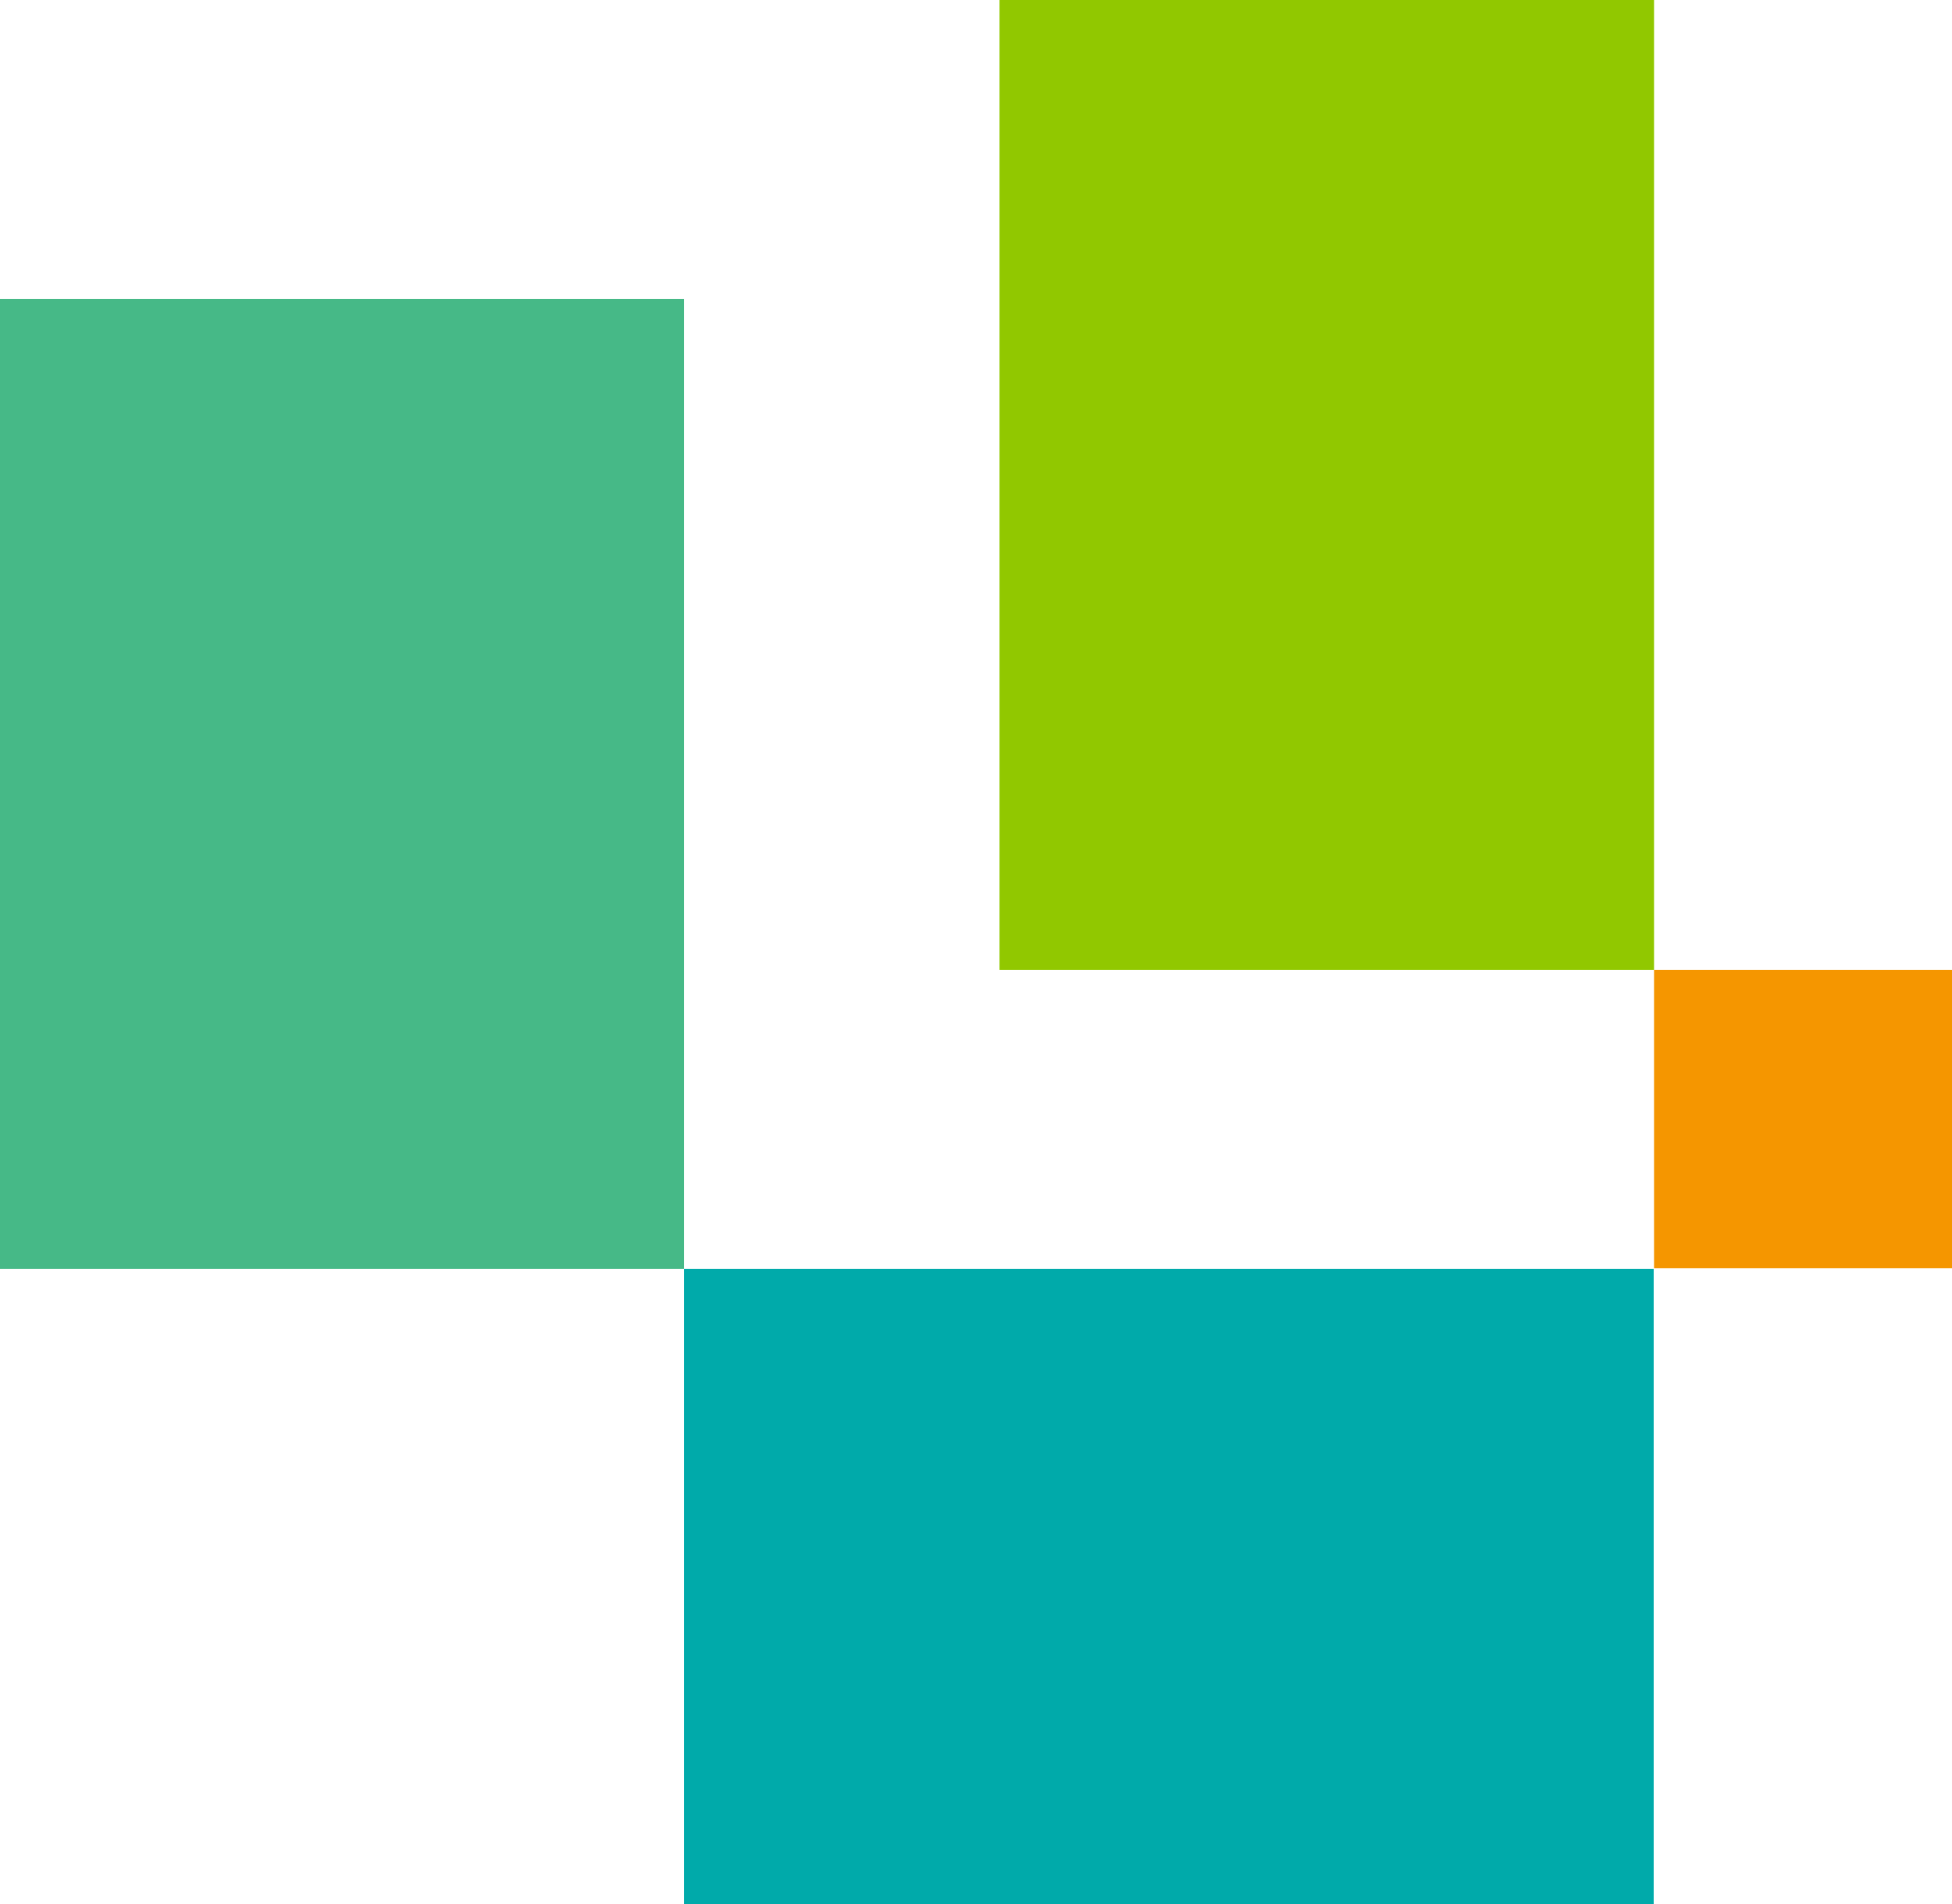
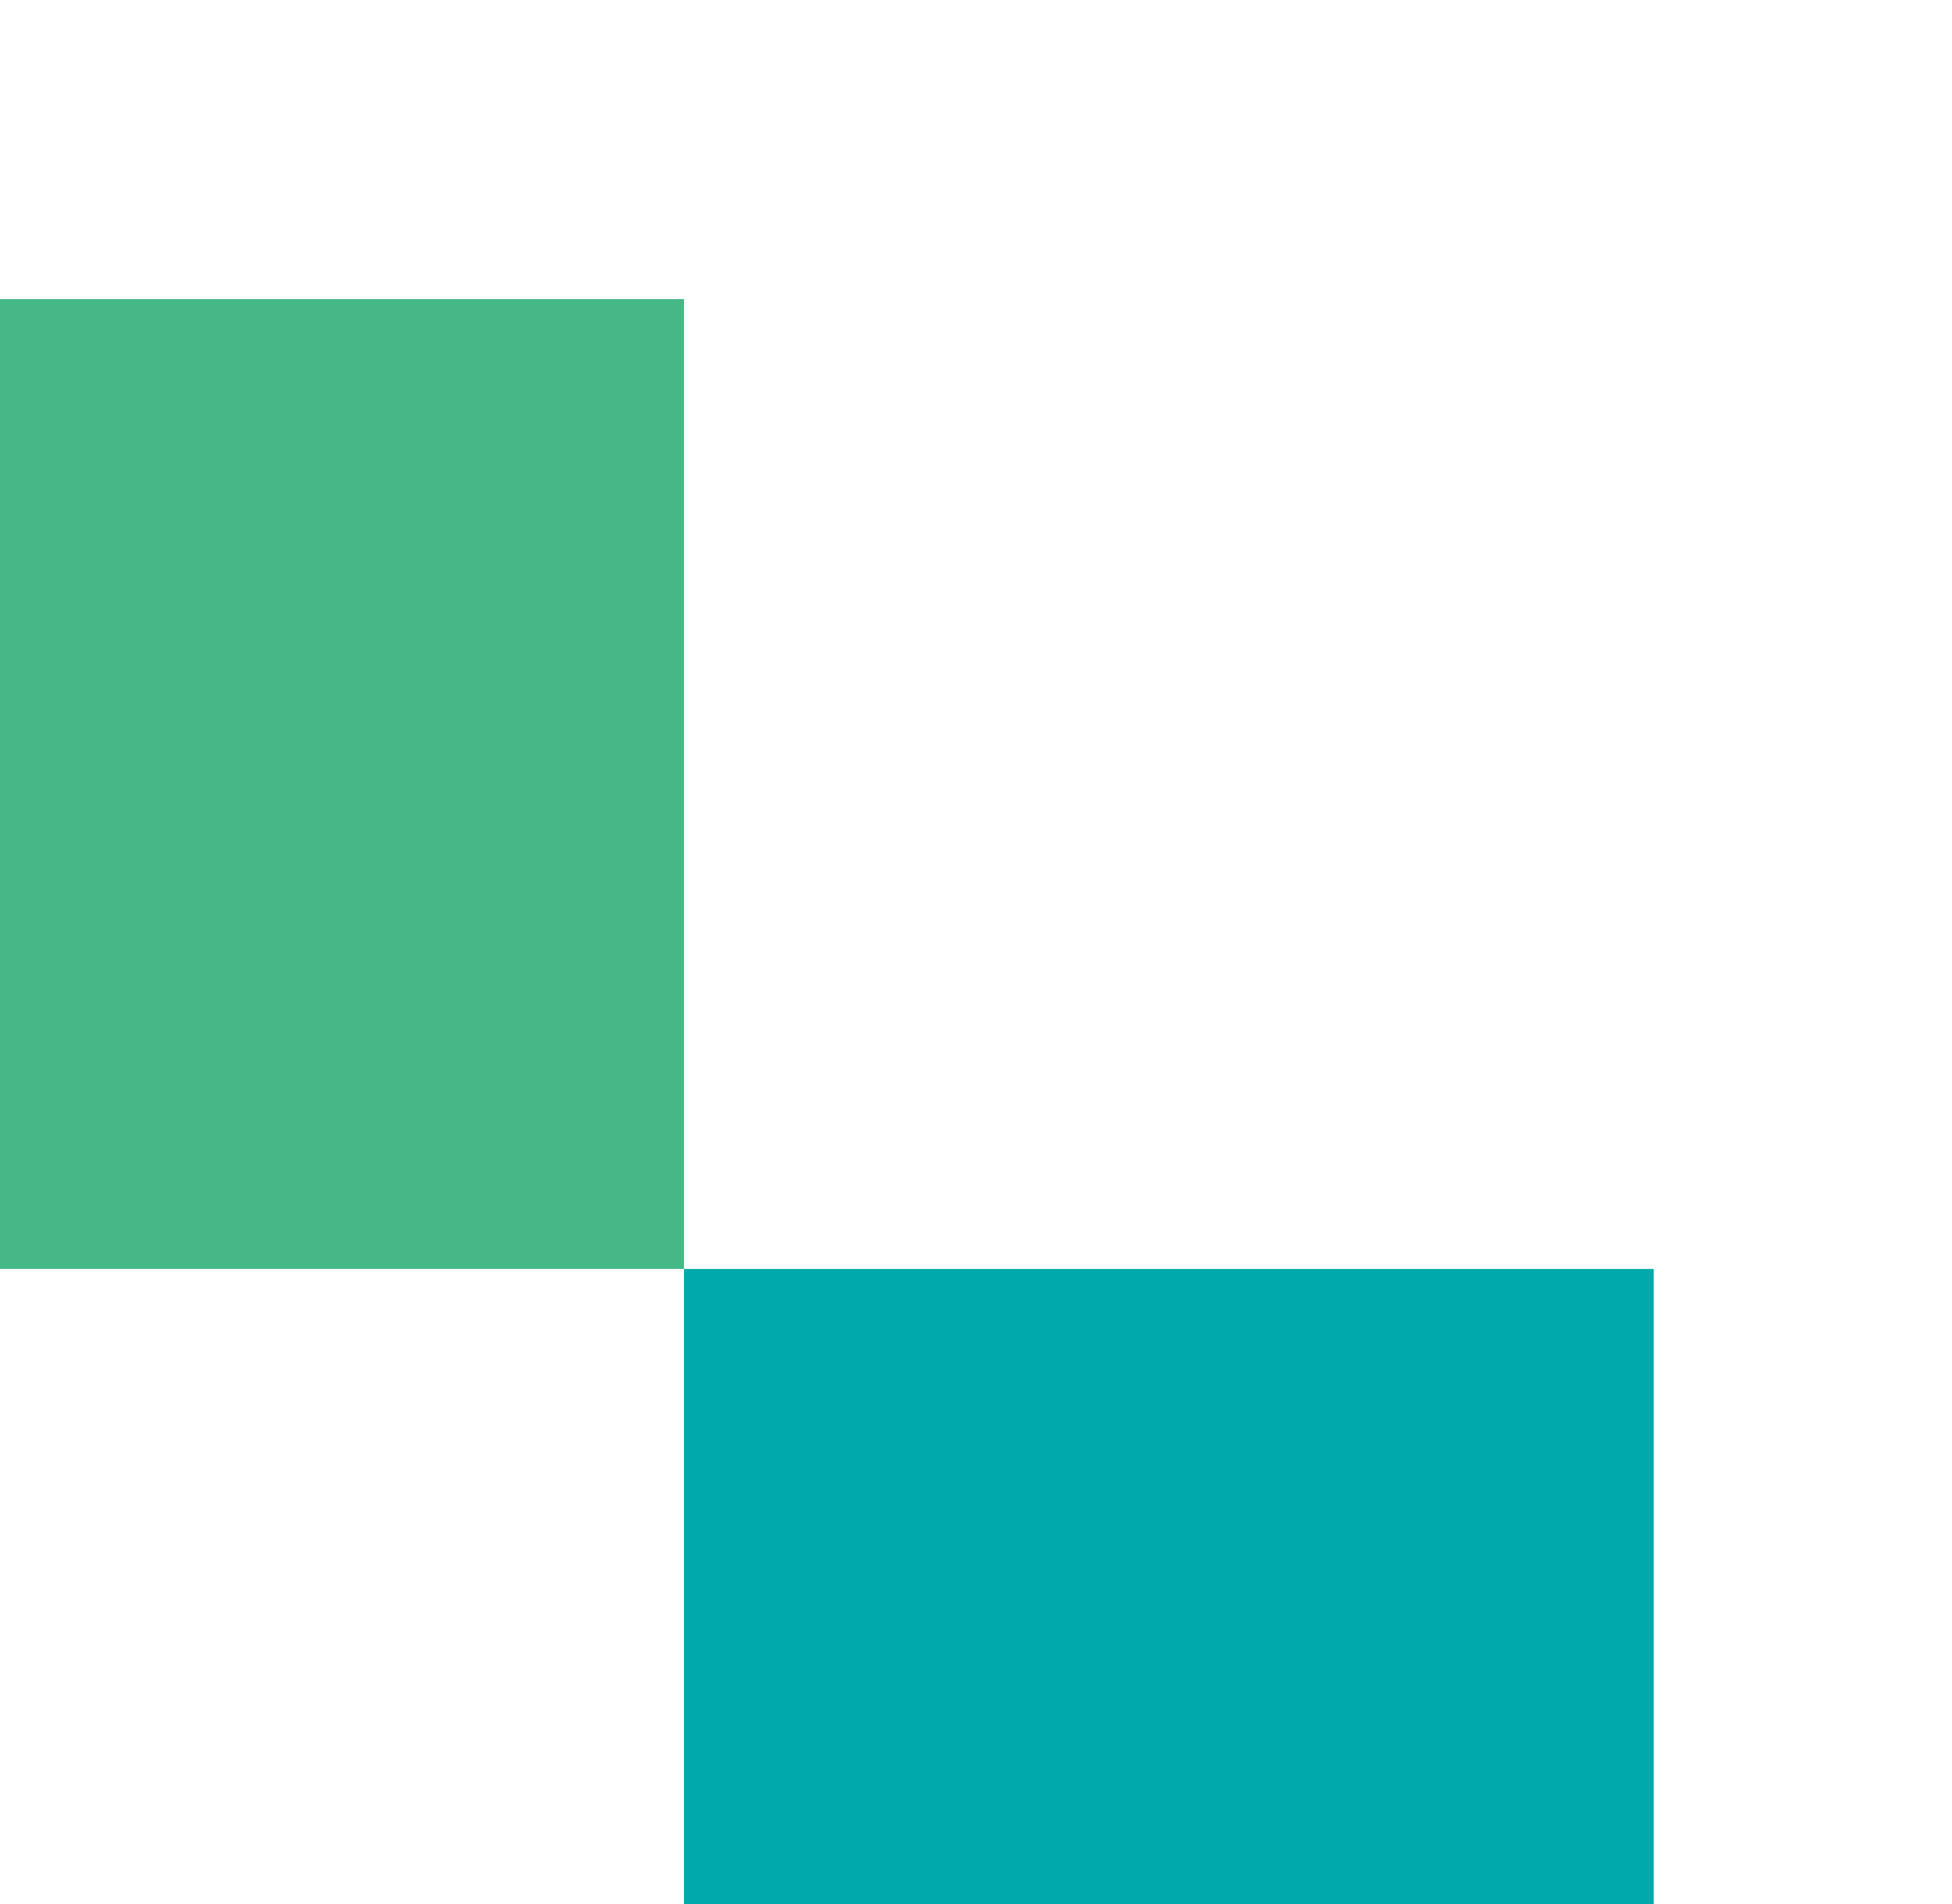
<svg xmlns="http://www.w3.org/2000/svg" width="55.62" height="54.24" viewBox="0 0 55.62 54.24">
-   <rect x="28.48" width="18.65" height="27.63" fill="#91c800" />
  <rect x="19.49" y="36.15" width="27.63" height="18.09" fill="#0aa" />
  <rect y="8.52" width="19.49" height="27.63" fill="#46b987" />
-   <rect x="47.13" y="27.63" width="8.5" height="8.5" fill="#f59600" />
</svg>